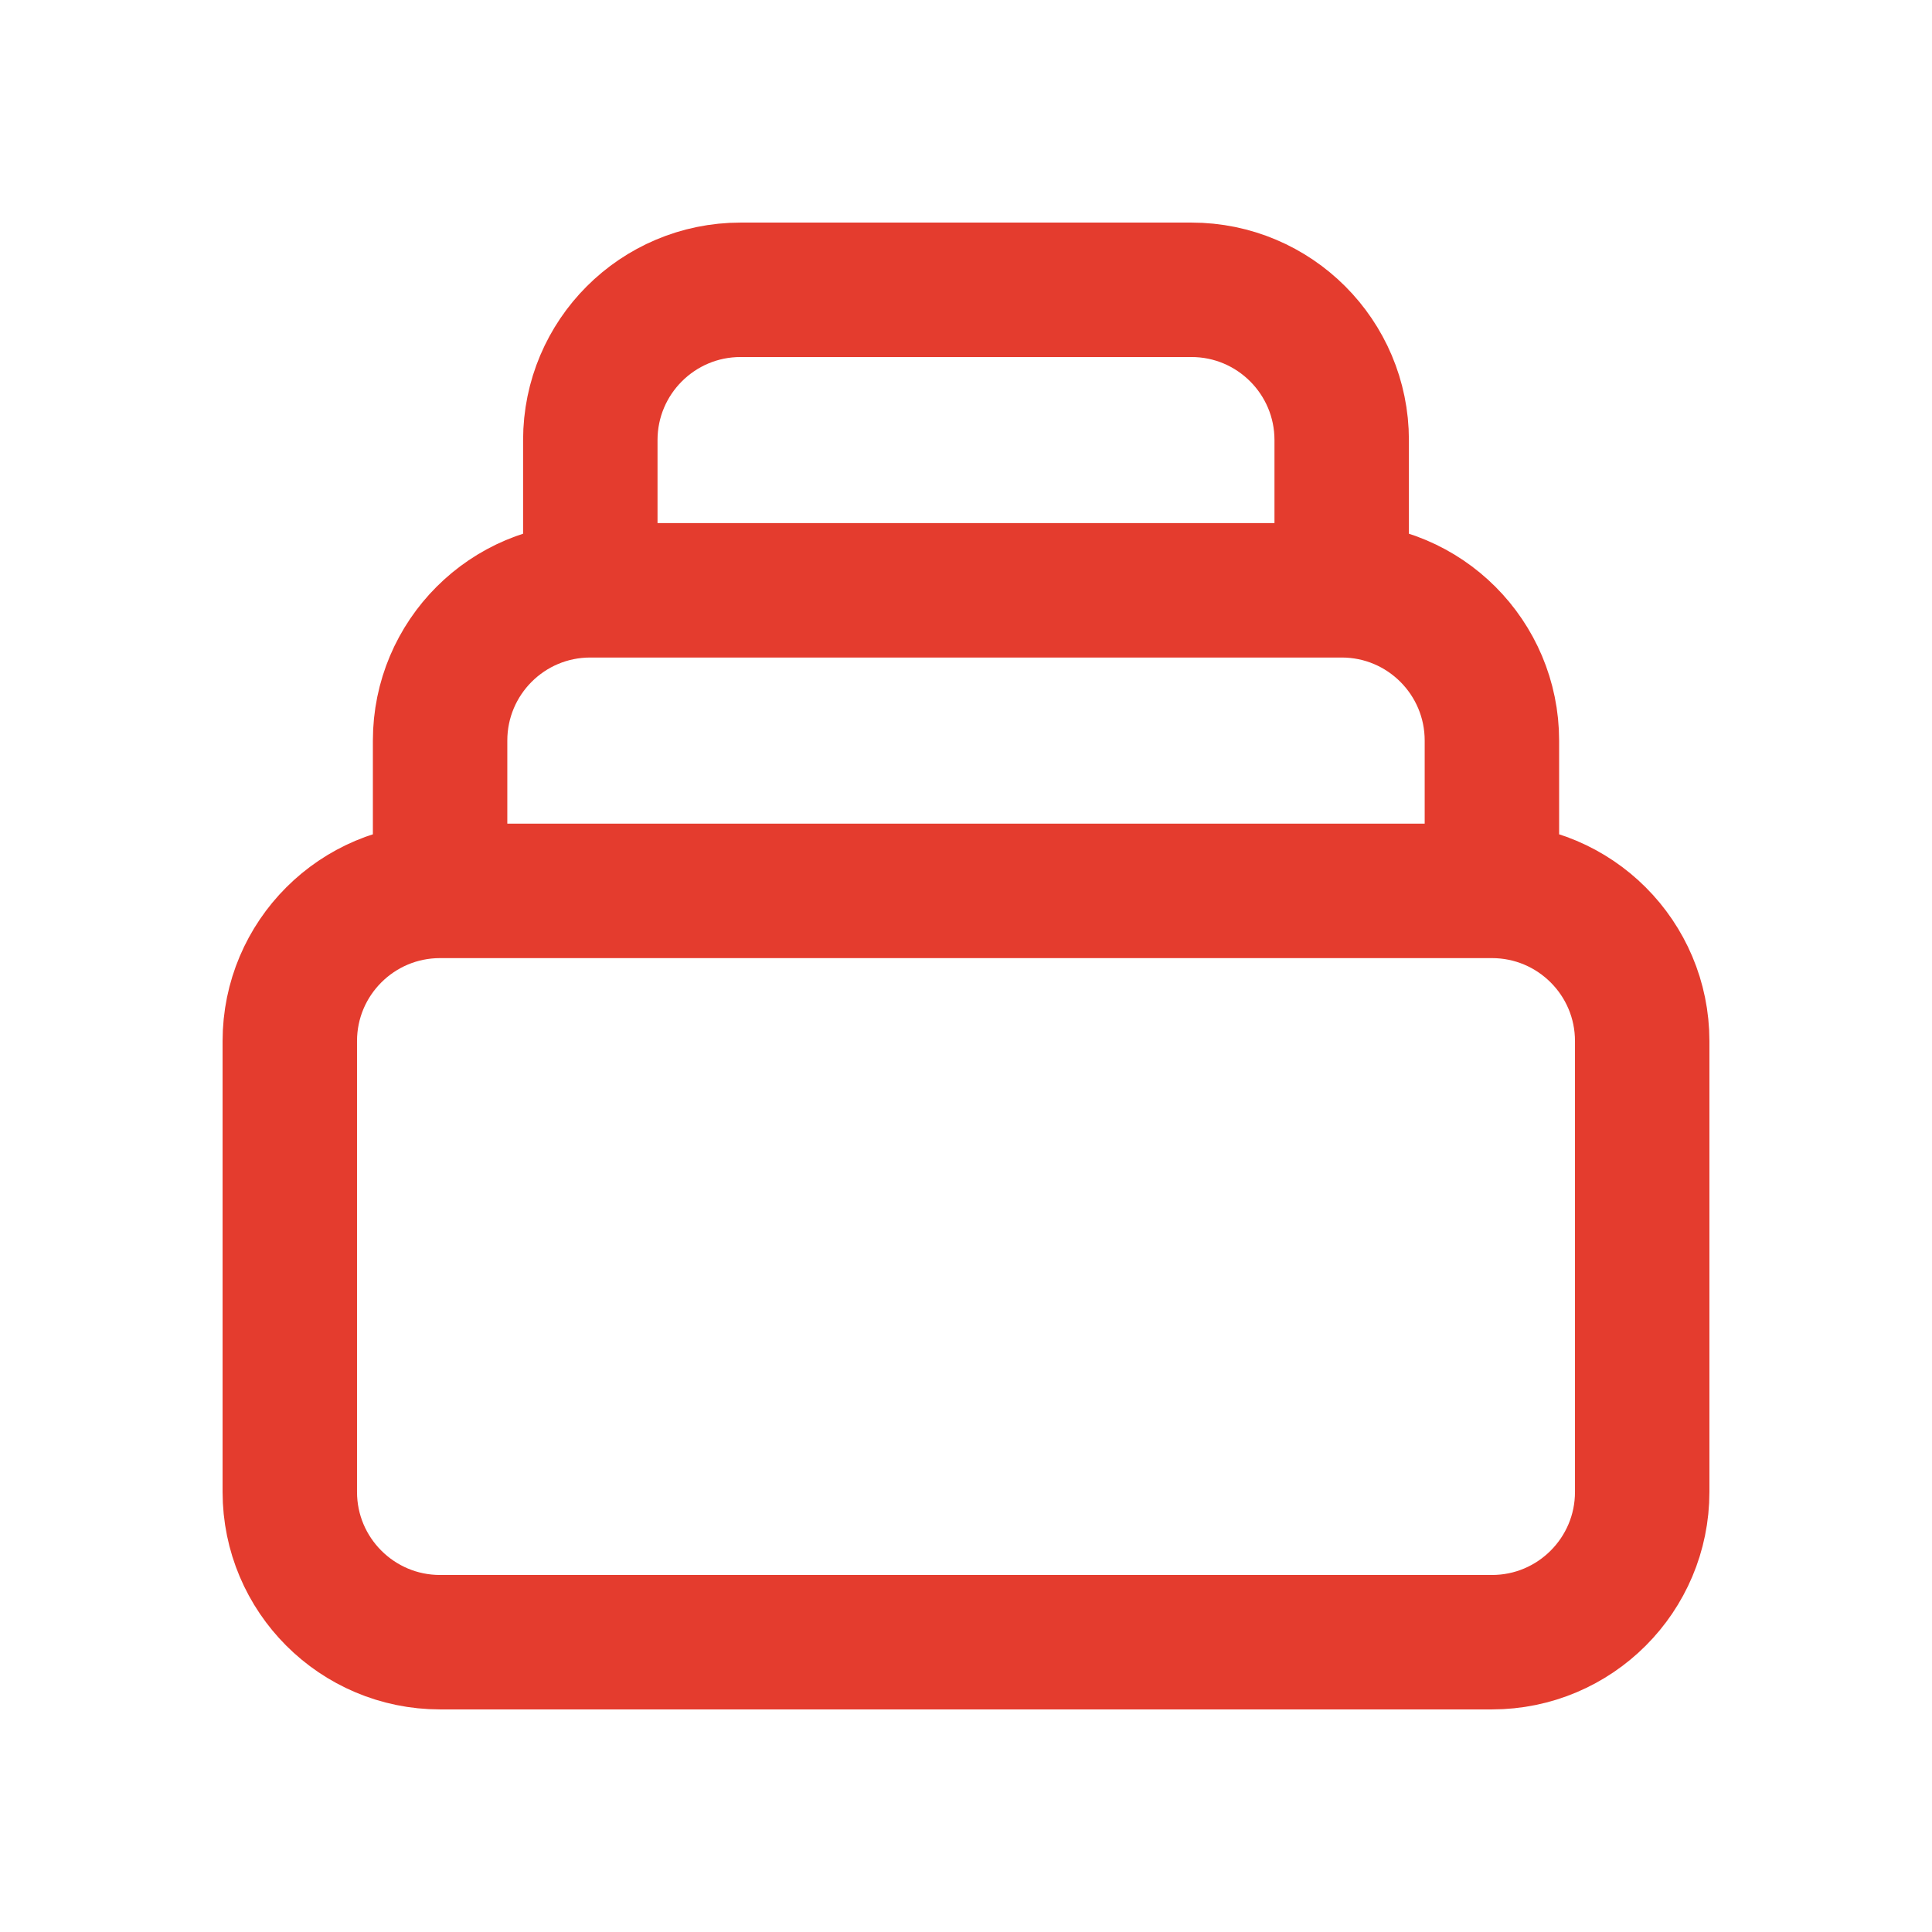
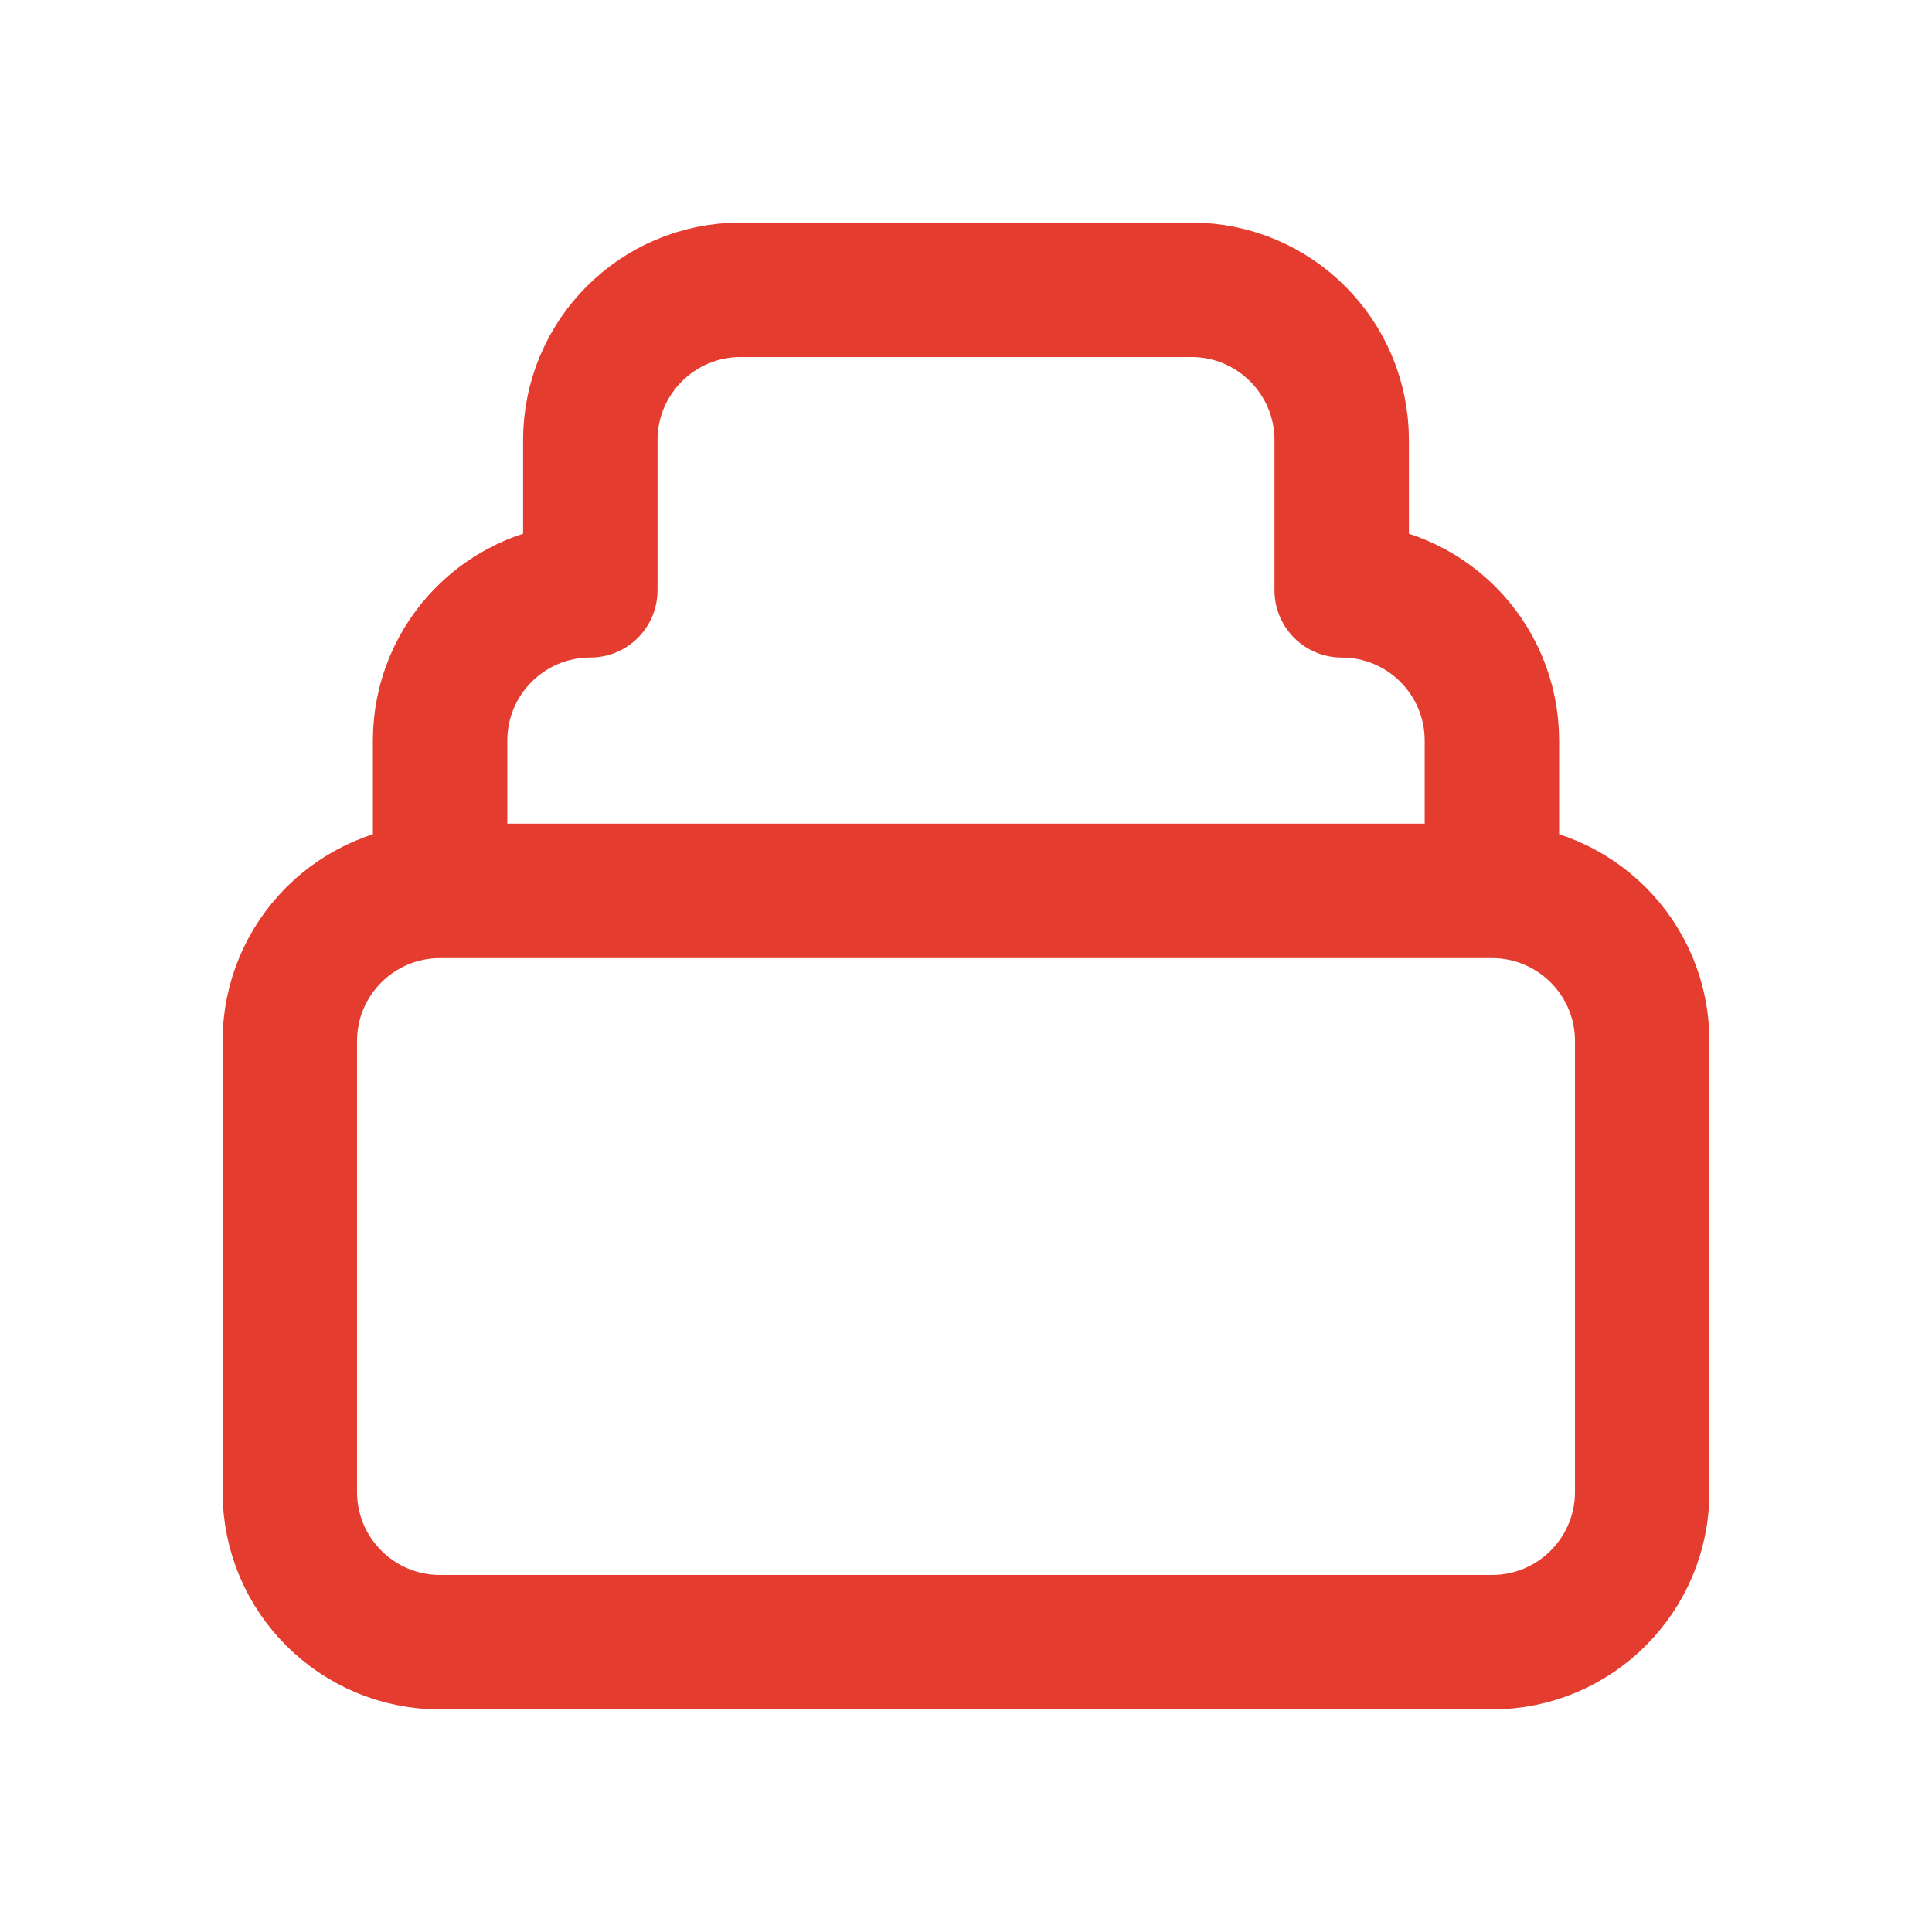
<svg xmlns="http://www.w3.org/2000/svg" width="24" height="24" viewBox="0 0 24 24" fill="none">
  <g id="Media / Icon/Unfilled/collection">
-     <path id="Icon" d="M18.533 11.067H5.467M18.533 11.067C19.564 11.067 20.4 11.902 20.4 12.933V18.533C20.4 19.564 19.564 20.4 18.533 20.4H5.467C4.436 20.4 3.6 19.564 3.6 18.533V12.933C3.6 11.902 4.436 11.067 5.467 11.067M18.533 11.067V9.2C18.533 8.169 17.698 7.333 16.667 7.333M5.467 11.067V9.2C5.467 8.169 6.302 7.333 7.333 7.333M7.333 7.333V5.467C7.333 4.436 8.169 3.6 9.2 3.6H14.8C15.831 3.6 16.667 4.436 16.667 5.467V7.333M7.333 7.333H16.667" stroke="#E43C2E" stroke-width="1.67" stroke-linecap="round" stroke-linejoin="round" />
+     <path id="Icon" d="M18.533 11.067H5.467M18.533 11.067C19.564 11.067 20.4 11.902 20.4 12.933V18.533C20.4 19.564 19.564 20.4 18.533 20.4H5.467C4.436 20.4 3.6 19.564 3.6 18.533V12.933C3.6 11.902 4.436 11.067 5.467 11.067M18.533 11.067V9.2C18.533 8.169 17.698 7.333 16.667 7.333M5.467 11.067V9.2C5.467 8.169 6.302 7.333 7.333 7.333M7.333 7.333V5.467C7.333 4.436 8.169 3.6 9.2 3.6H14.8C15.831 3.6 16.667 4.436 16.667 5.467V7.333H16.667" stroke="#E43C2E" stroke-width="1.67" stroke-linecap="round" stroke-linejoin="round" />
  </g>
</svg>